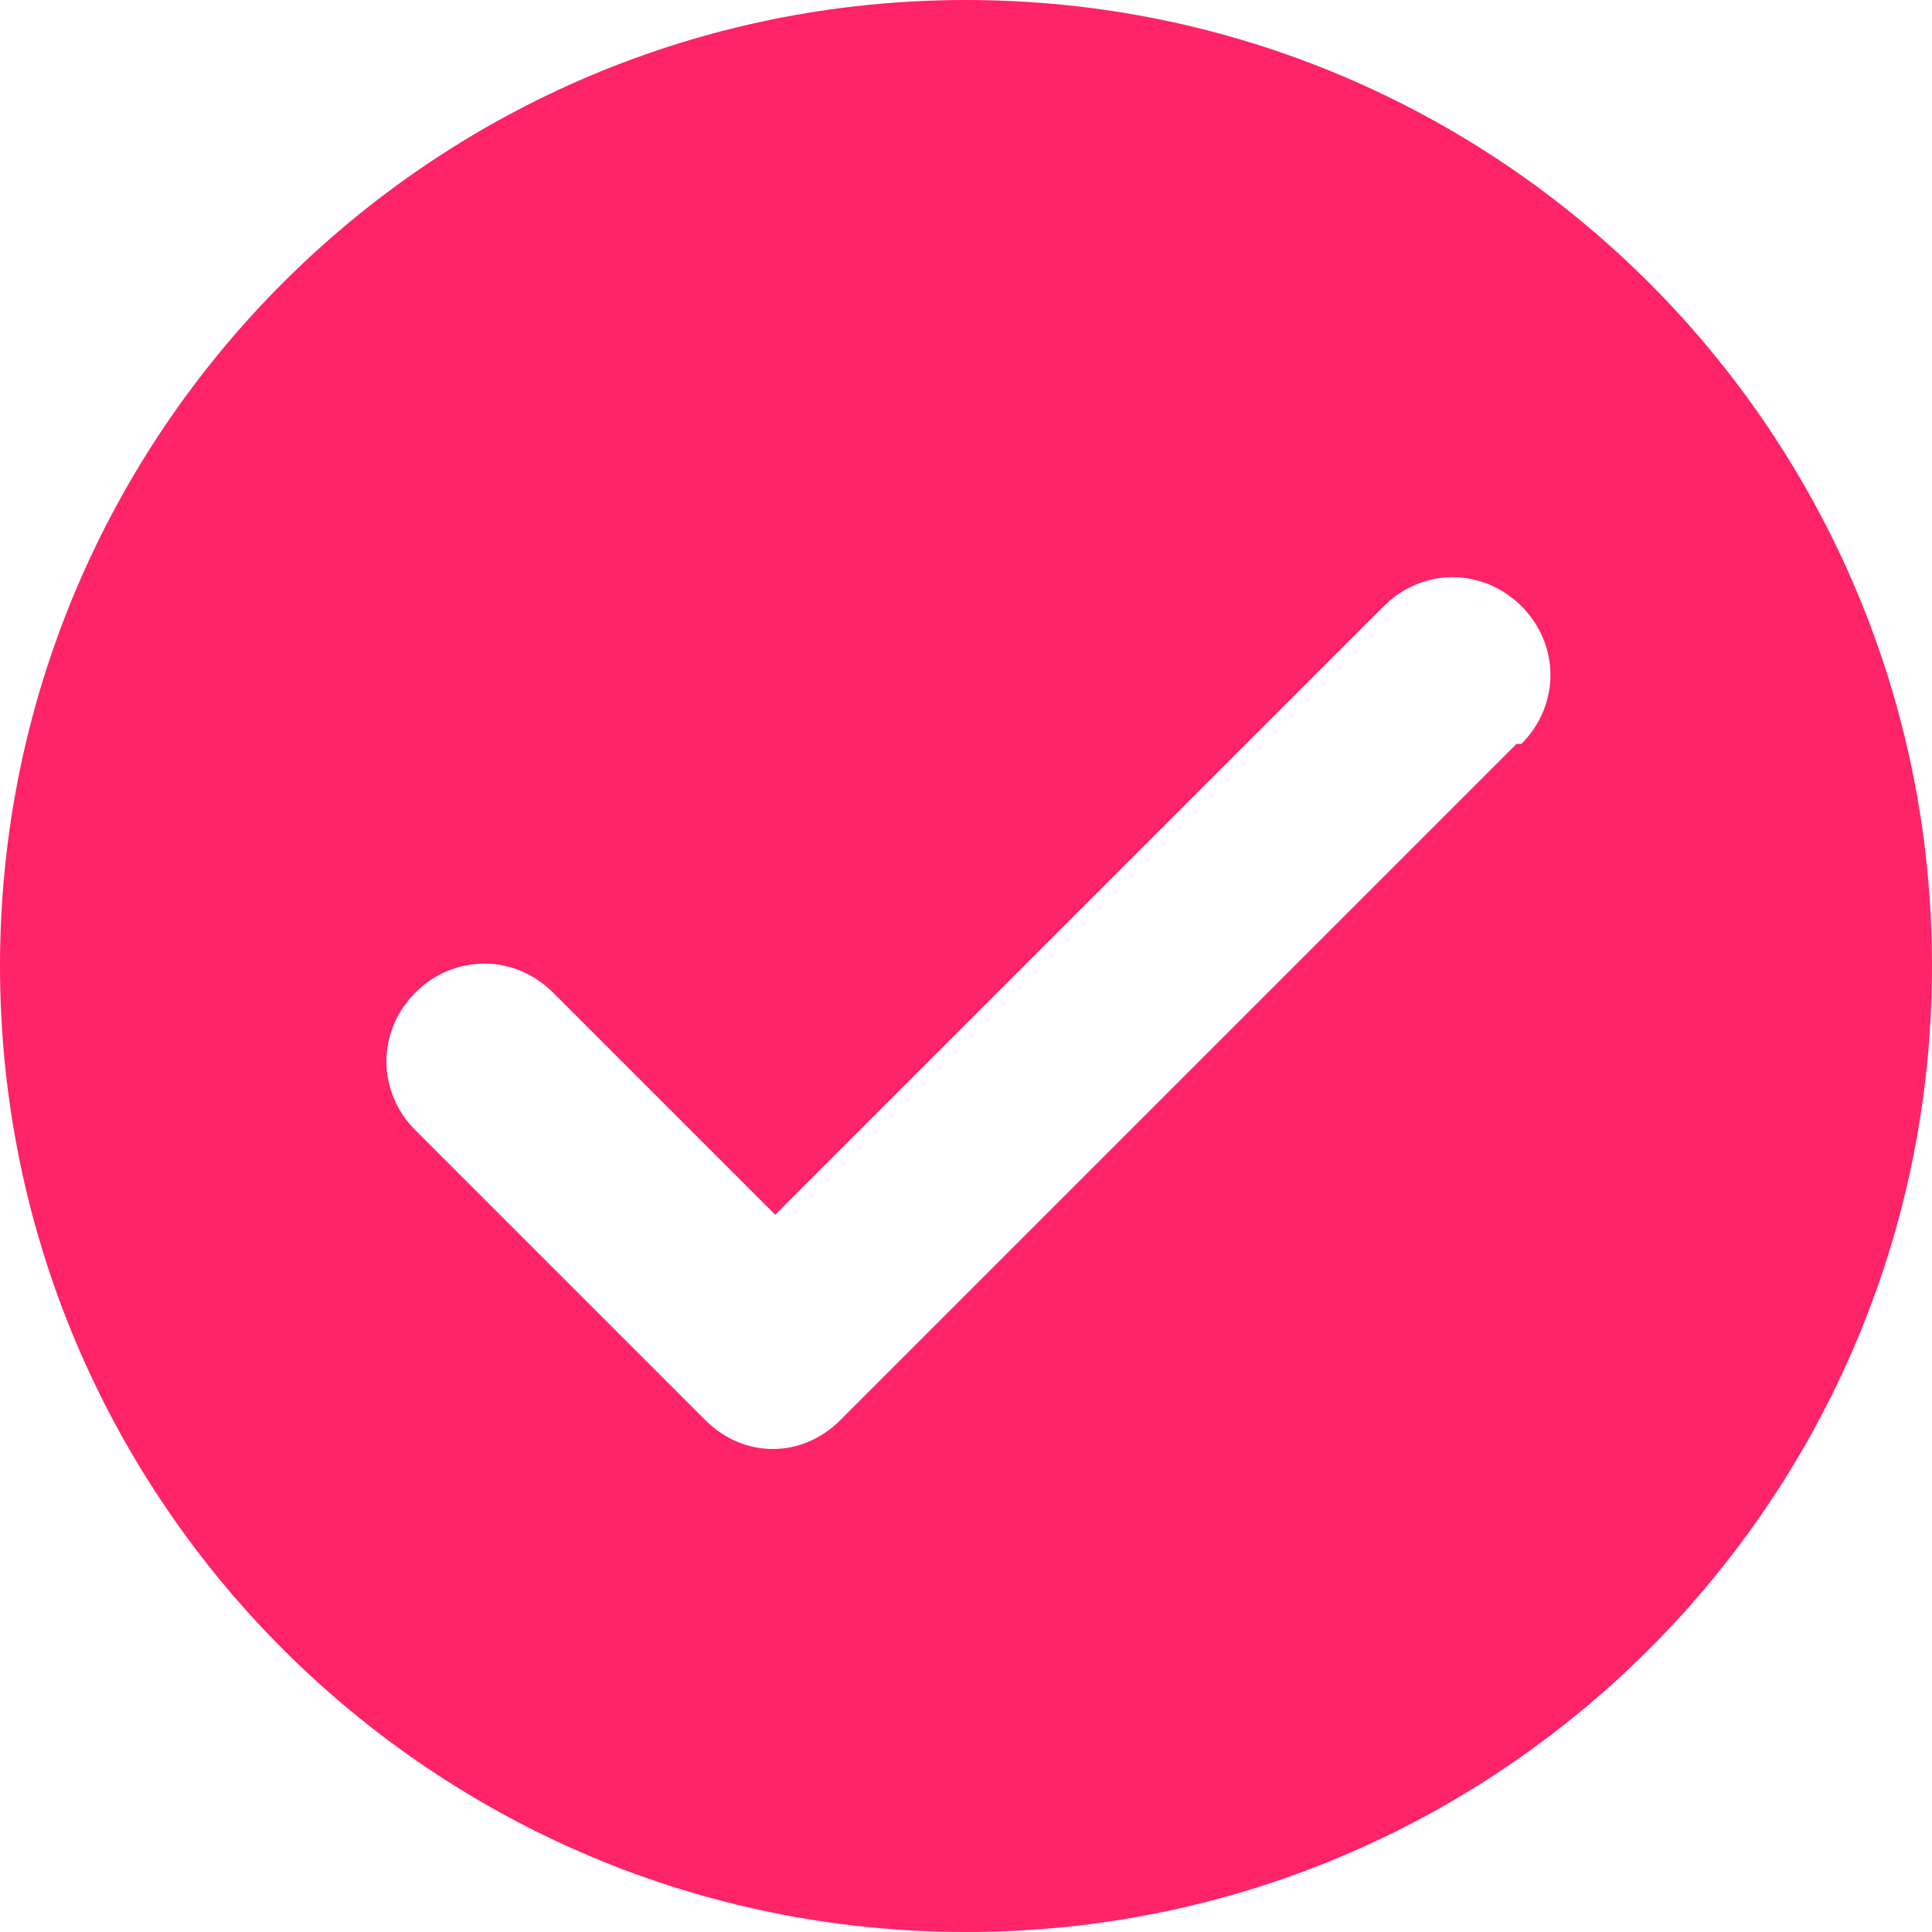
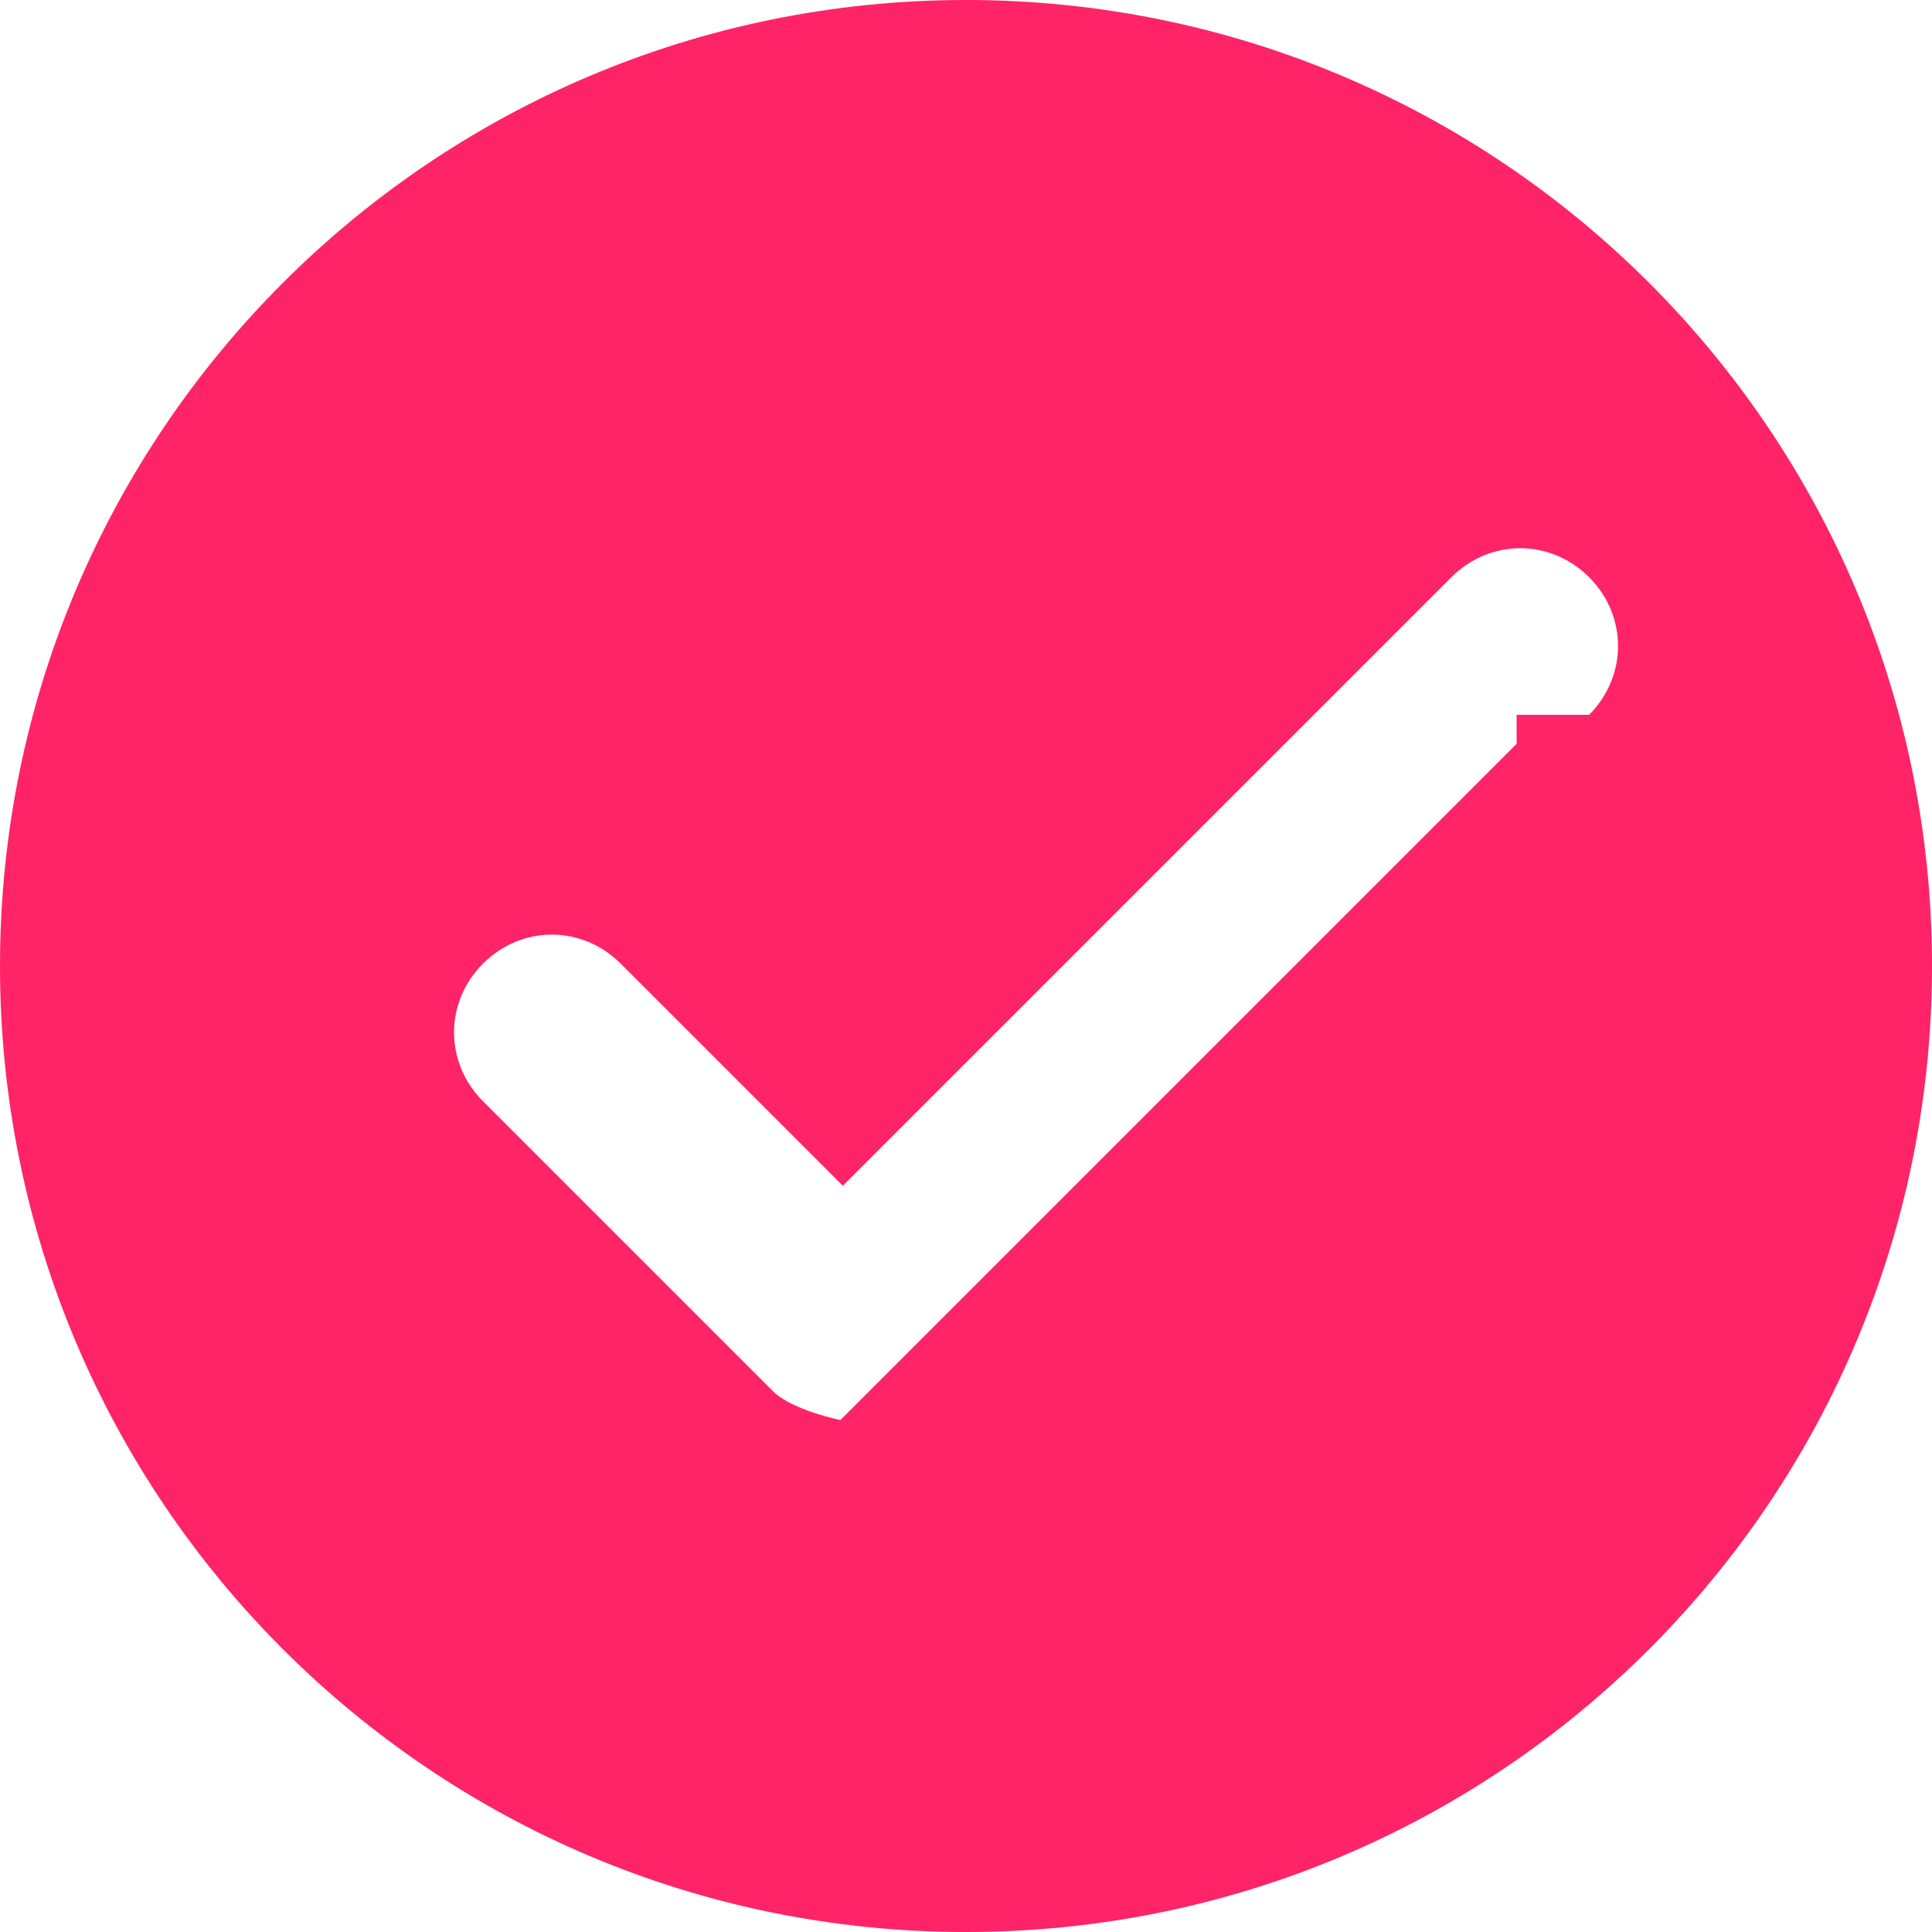
<svg xmlns="http://www.w3.org/2000/svg" version="1.1" id="Ebene_1" x="0px" y="0px" viewBox="0 0 80 80" style="enable-background:new 0 0 80 80;" xml:space="preserve">
  <style type="text/css">
	.st0{fill:#FF2367;}
</style>
-   <path class="st0" d="M40,0C17.9,0,0,17.9,0,40s17.9,40,40,40s40-17.9,40-40S62.1,0,40,0z M62.8,30.8l-28,28C34,59.6,33,60,32,60  s-2-0.4-2.8-1.2l-12-12c-1.6-1.6-1.6-4.1,0-5.7s4.1-1.6,5.7,0l9.2,9.2l25.2-25.2c1.6-1.6,4.1-1.6,5.7,0s1.6,4.1,0,5.7H62.8z" />
+   <path class="st0" d="M40,0C17.9,0,0,17.9,0,40s17.9,40,40,40s40-17.9,40-40S62.1,0,40,0z M62.8,30.8l-28,28s-2-0.4-2.8-1.2l-12-12c-1.6-1.6-1.6-4.1,0-5.7s4.1-1.6,5.7,0l9.2,9.2l25.2-25.2c1.6-1.6,4.1-1.6,5.7,0s1.6,4.1,0,5.7H62.8z" />
</svg>